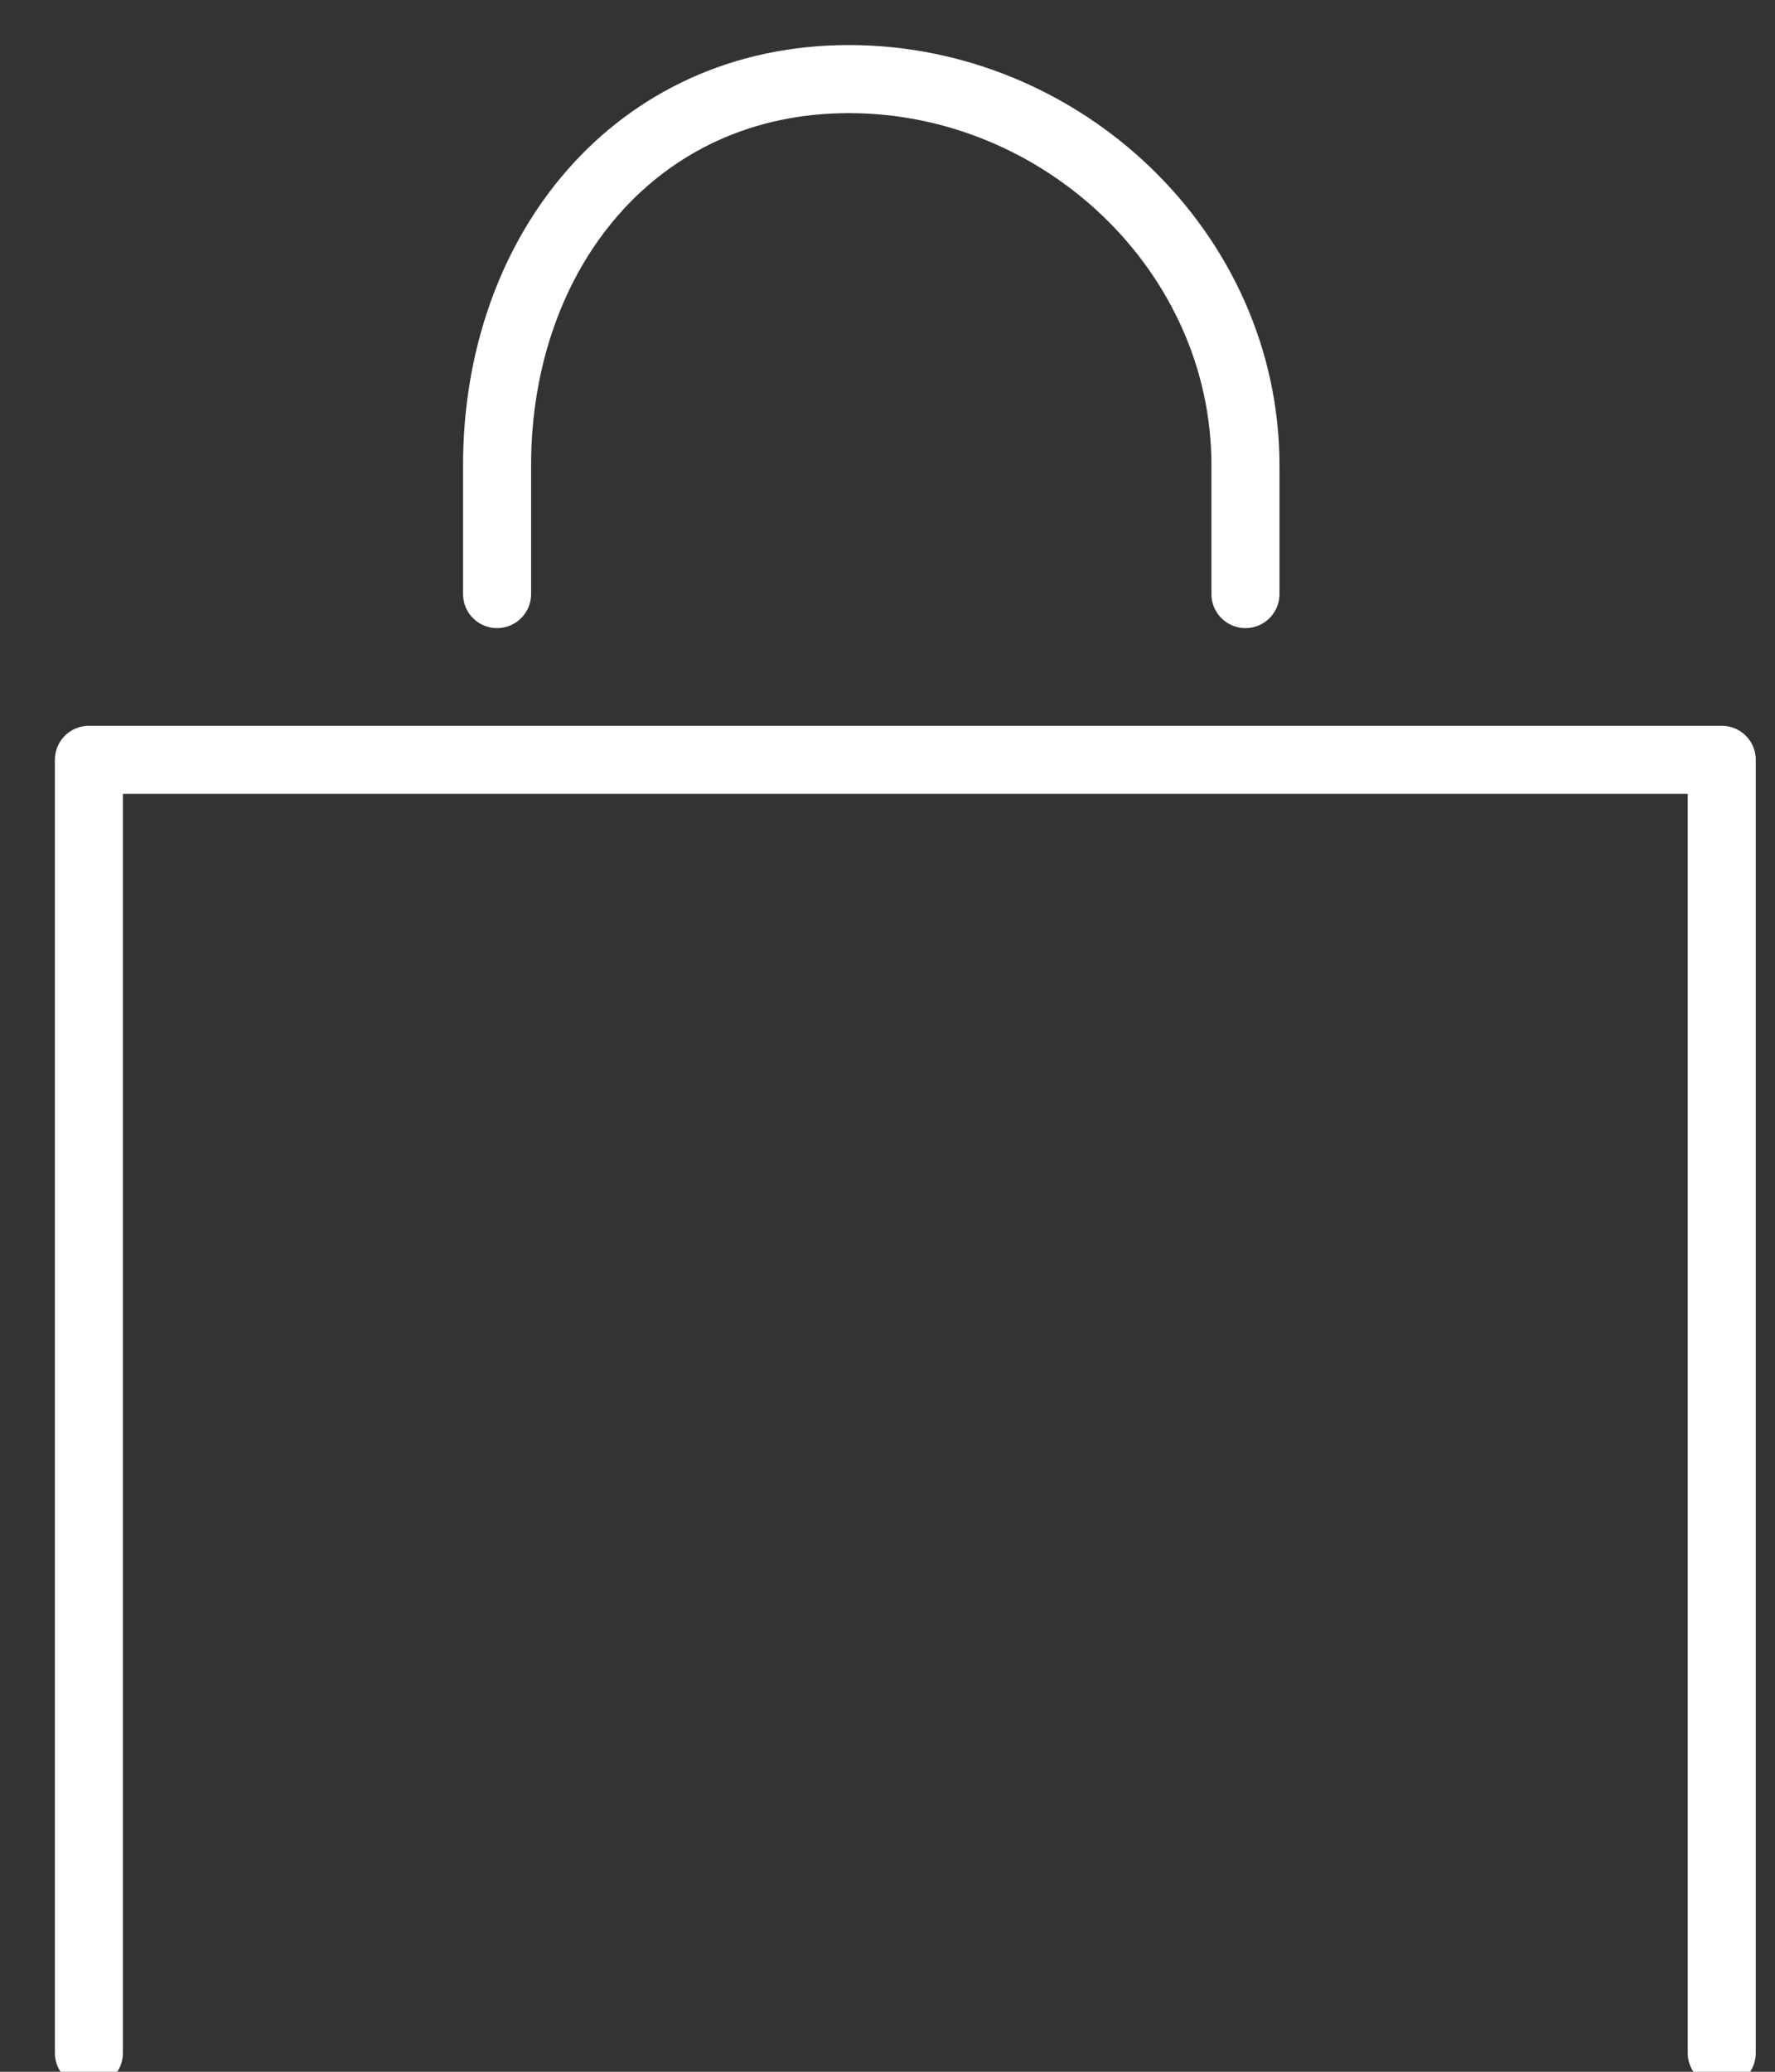
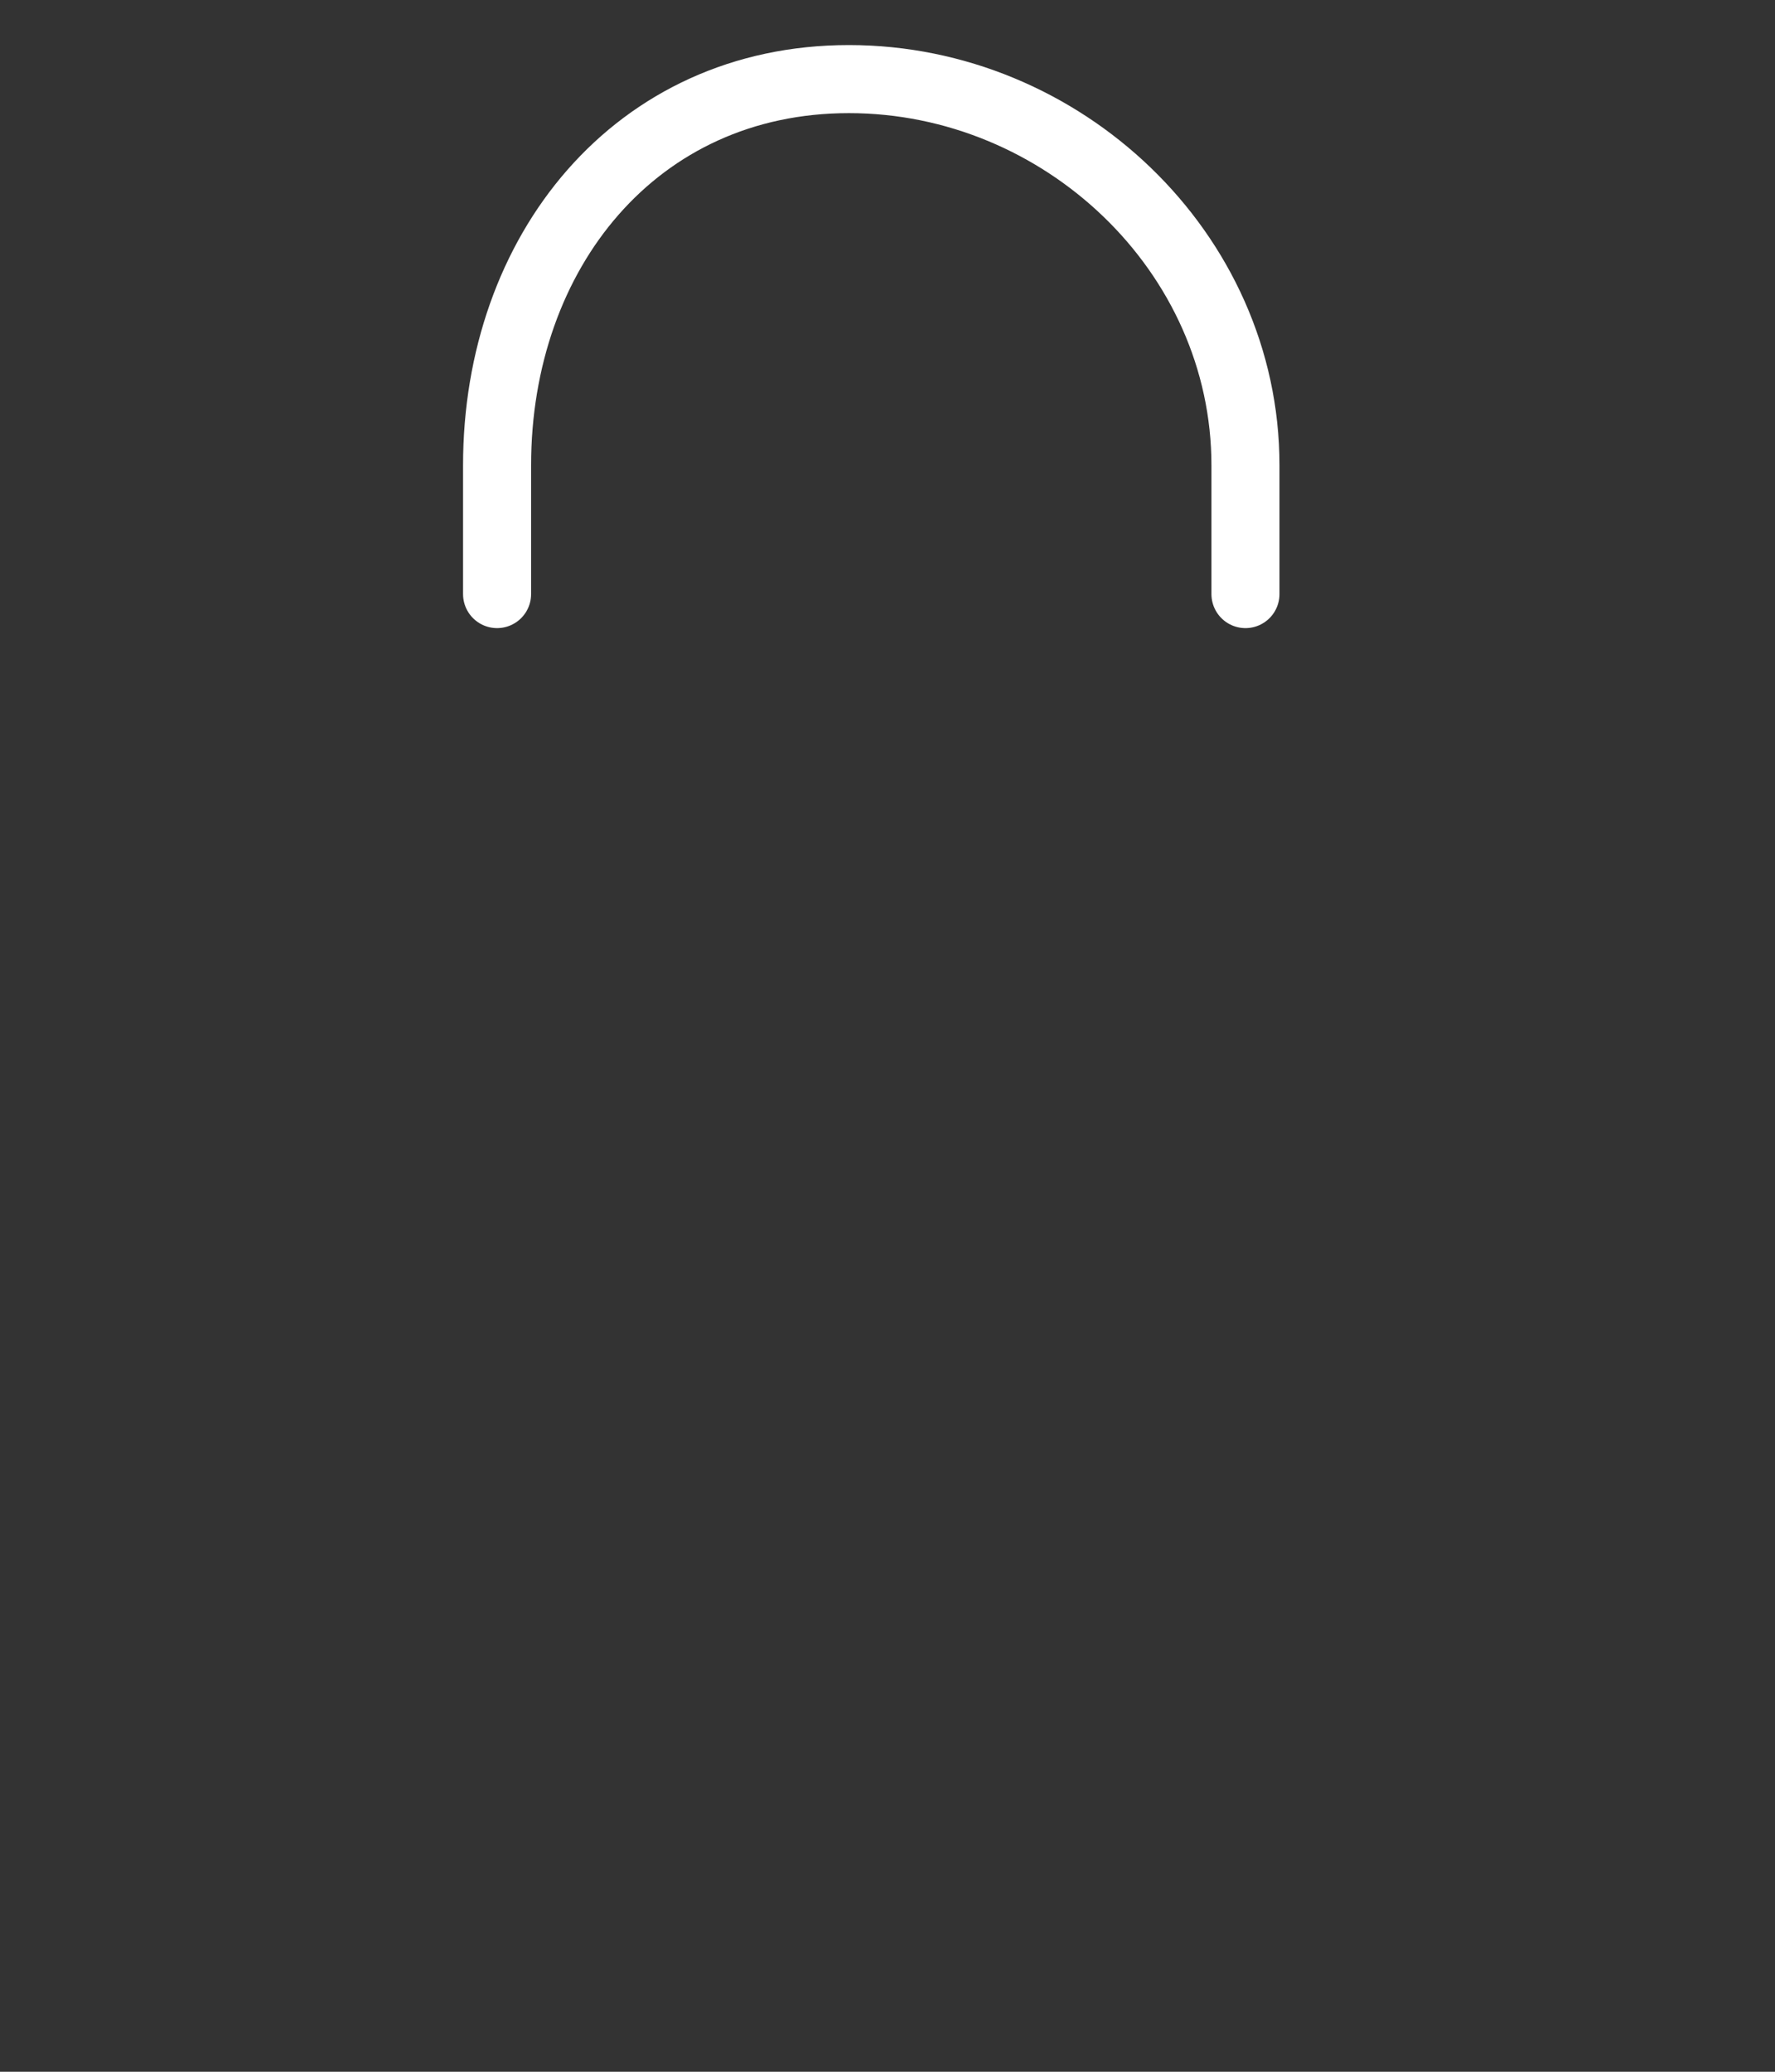
<svg xmlns="http://www.w3.org/2000/svg" width="24" height="28" viewBox="0 0 24 28">
  <rect x="0" y="0" width="24" height="28" fill="#333333" stroke="none" />
  <g>
    <g>
-       <path fill="none" stroke="#fff" stroke-linecap="round" stroke-linejoin="round" stroke-miterlimit="20" stroke-width=".92" d="M1.202 27.746v0-17.477 0H23.28v17.477" />
-     </g>
+       </g>
    <g>
      <path fill="none" stroke="#fff" stroke-linecap="round" stroke-linejoin="round" stroke-miterlimit="20" stroke-width=".92" d="M6.721 8.029v0-1.74c0-2.883 1.875-5.22 4.757-5.22 2.883 0 5.362 2.337 5.362 5.22v1.74" />
    </g>
  </g>
</svg>